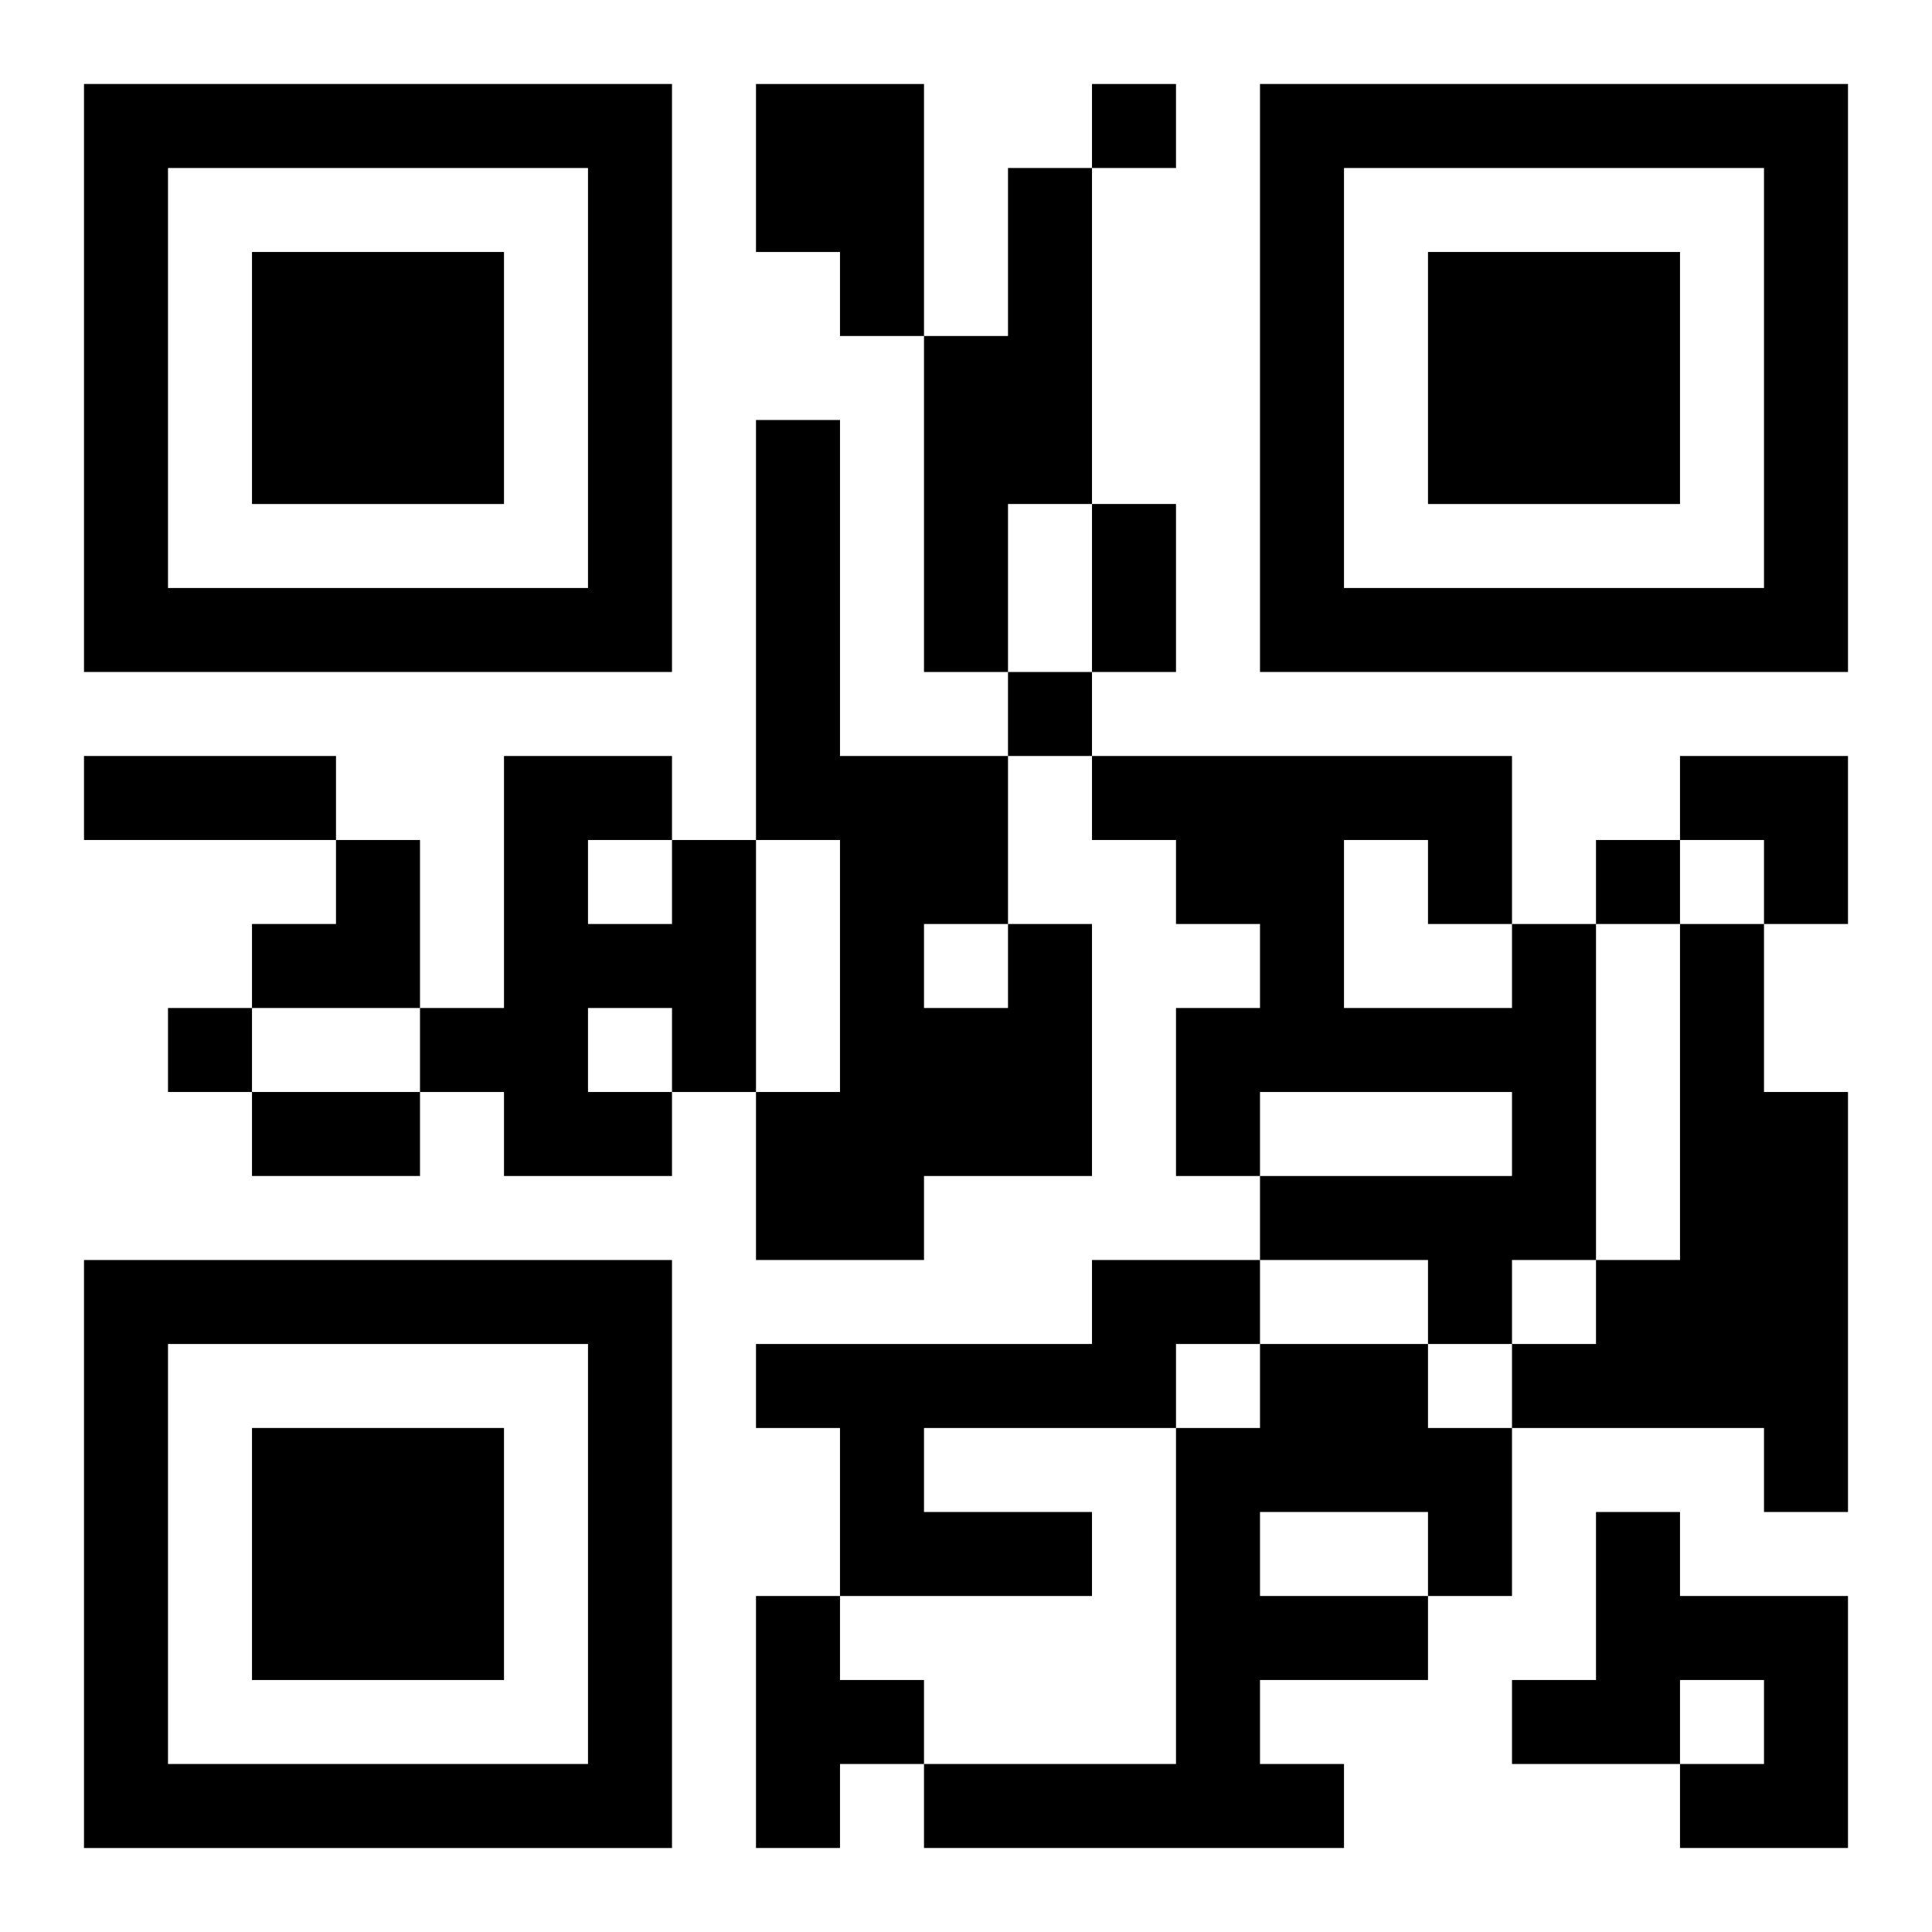
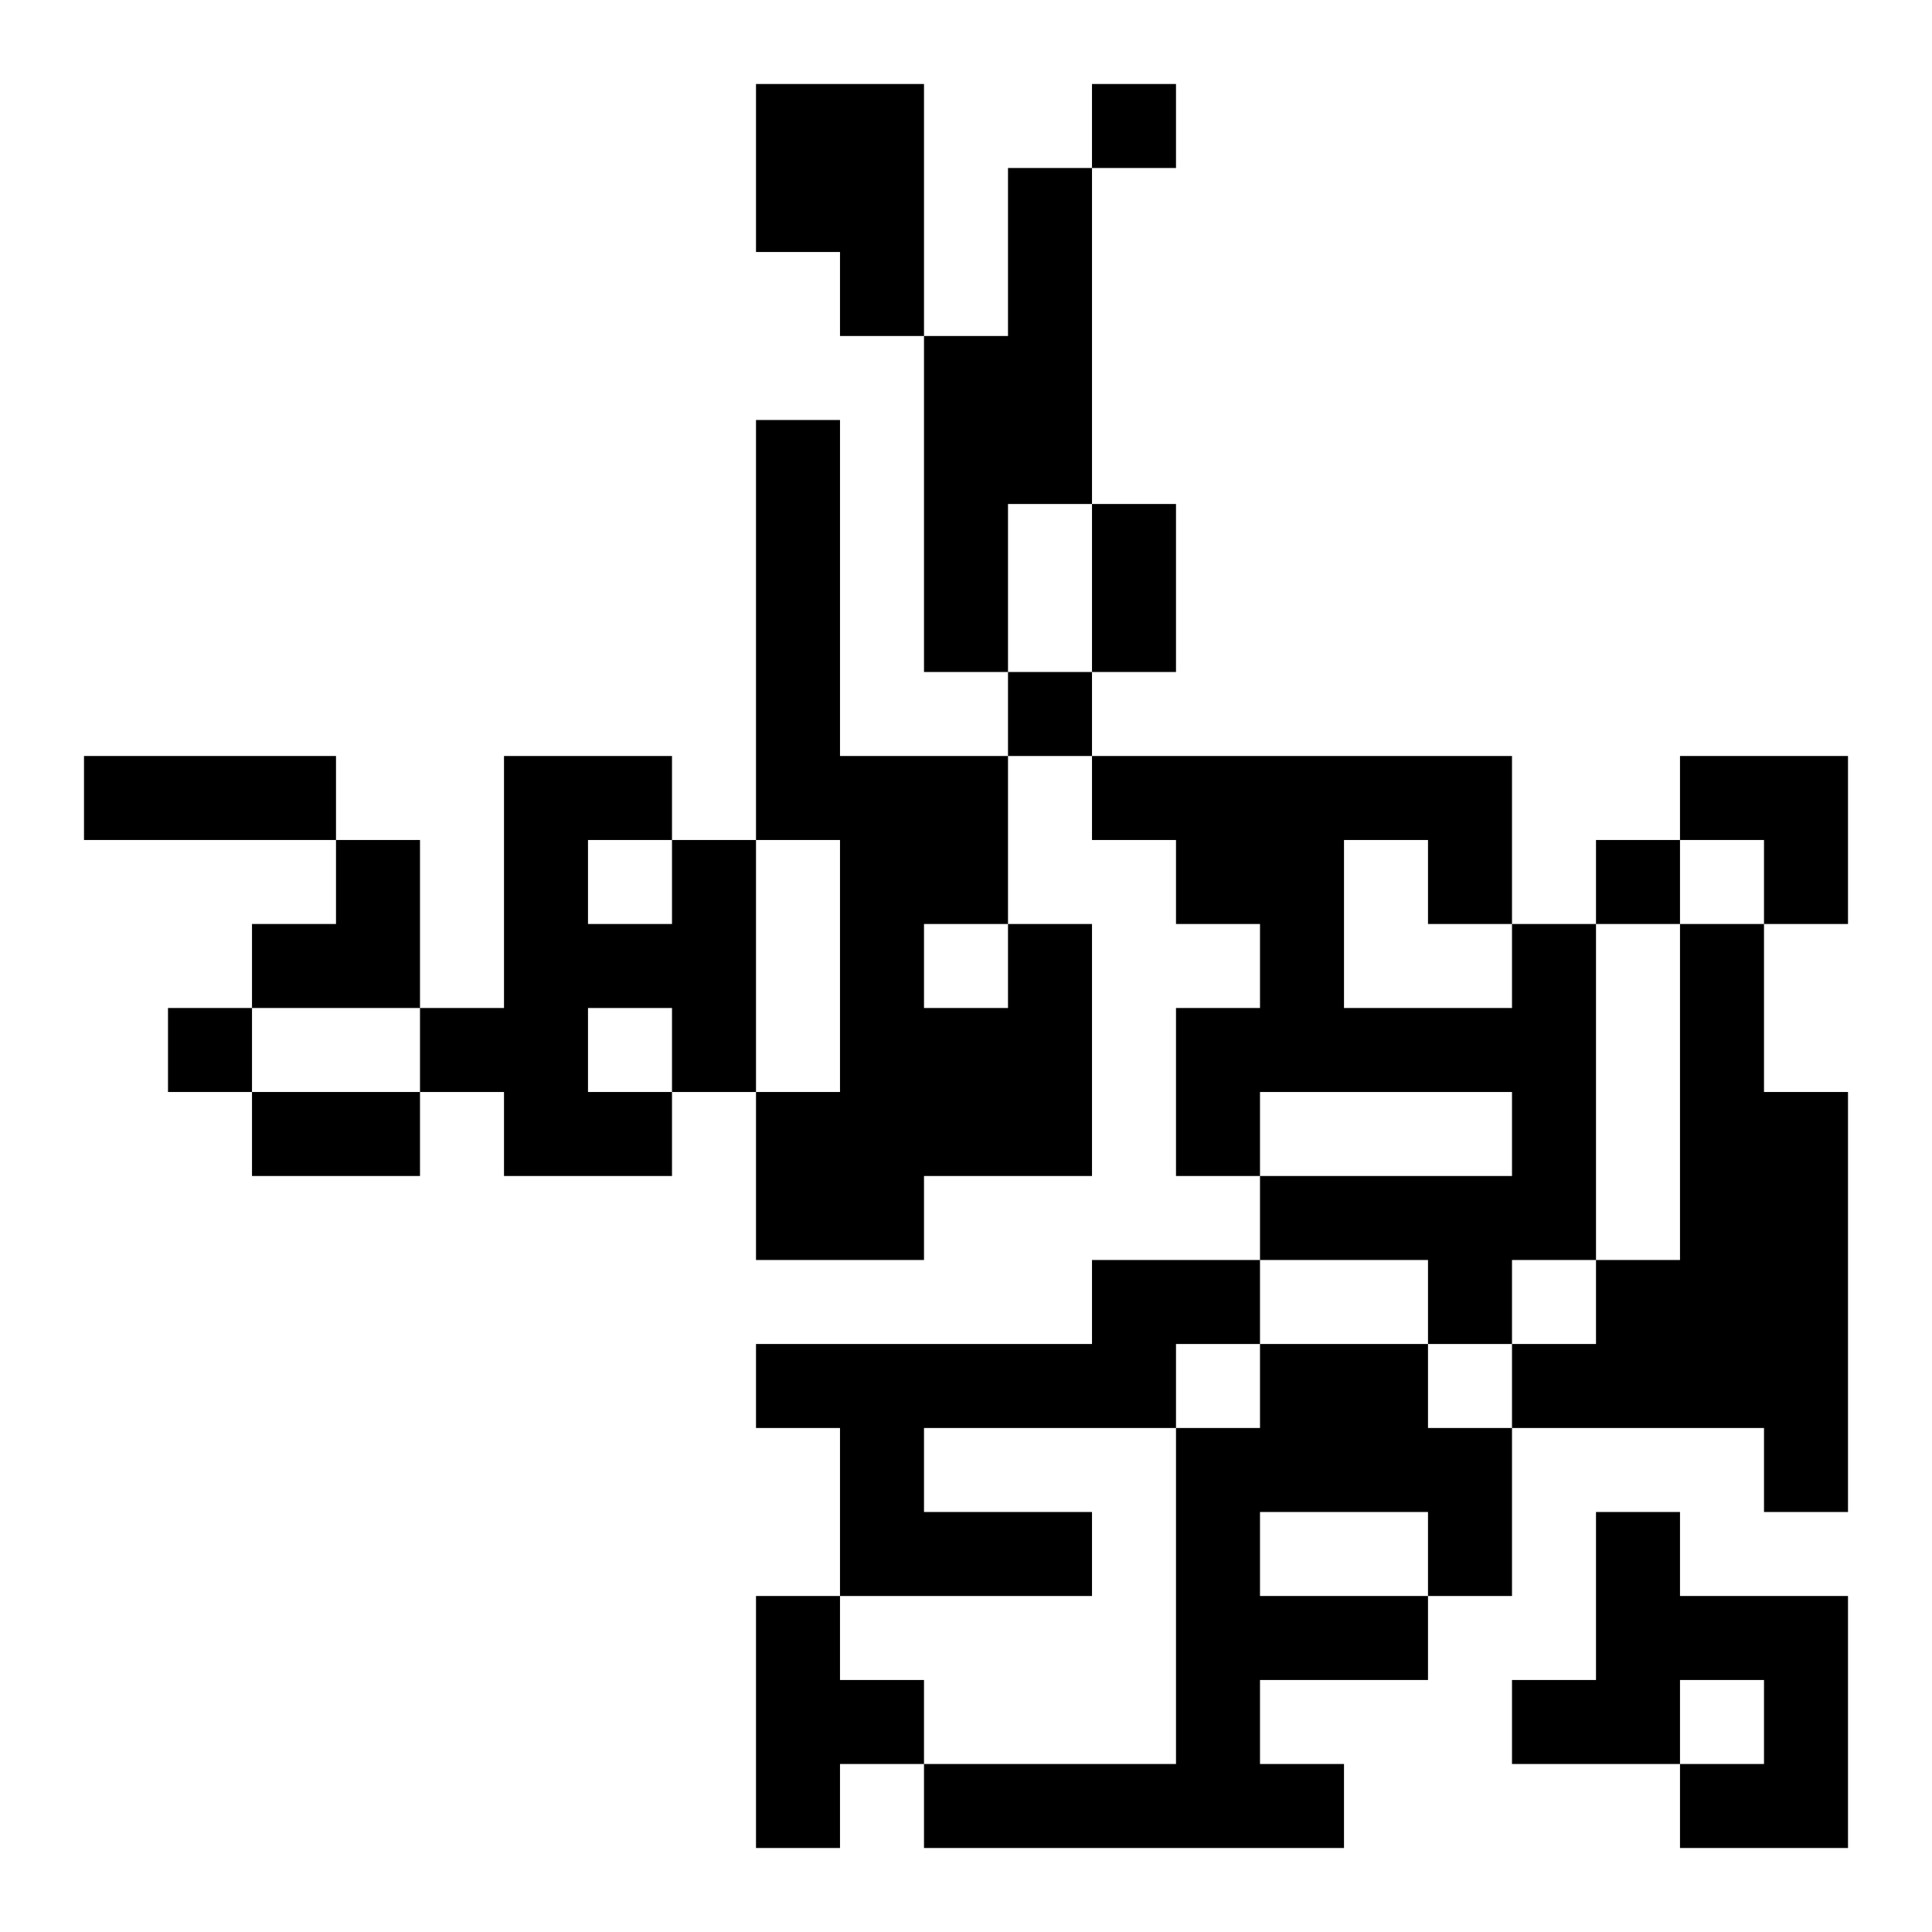
<svg xmlns="http://www.w3.org/2000/svg" xmlns:xlink="http://www.w3.org/1999/xlink" width="250" height="250" baseProfile="full" version="1.1" viewBox="-1 -1 23 23">
  <symbol id="a">
-     <path d="m0 7v7h7v-7h-7zm1 1h5v5h-5v-5zm1 1v3h3v-3h-3z" />
-   </symbol>
+     </symbol>
  <use y="-7" xlink:href="#a" />
  <use y="7" xlink:href="#a" />
  <use x="14" y="-7" xlink:href="#a" />
  <path d="m8 0h2v3h-1v-1h-1v-2m3 1h1v4h-1v2h-1v-4h1v-2m-4 8h1v3h-1v1h-2v-1h-1v-1h1v-3h2v1m-1 0v1h1v-1h-1m0 2v1h1v-1h-1m5-1h1v3h-2v1h-2v-2h1v-3h-1v-5h1v4h2v2m-1 0v1h1v-1h-1m7 0h1v4h-1v1h-1v-1h-2v-1h3v-1h-3v1h-1v-2h1v-1h-1v-1h-1v-1h5v2m-2-1v2h2v-1h-1v-1h-1m4 1h1v2h1v5h-1v-1h-3v-1h1v-1h1v-4m-7 4h2v1h-1v1h-3v1h2v1h-3v-2h-1v-1h4v-1m2 1h2v1h1v2h-1v1h-2v1h1v1h-5v-1h3v-4h1v-1m0 2v1h2v-1h-2m4 0h1v1h2v3h-2v-1h1v-1h-1v1h-2v-1h1v-2m-10 1h1v1h1v1h-1v1h-1v-3m4-18v1h1v-1h-1m-1 7v1h1v-1h-1m7 2v1h1v-1h-1m-17 2v1h1v-1h-1m11-6h1v2h-1v-2m-12 3h3v1h-3v-1m2 4h2v1h-2v-1m17-4h2v2h-1v-1h-1zm-17 1m1 0h1v2h-2v-1h1z" />
</svg>